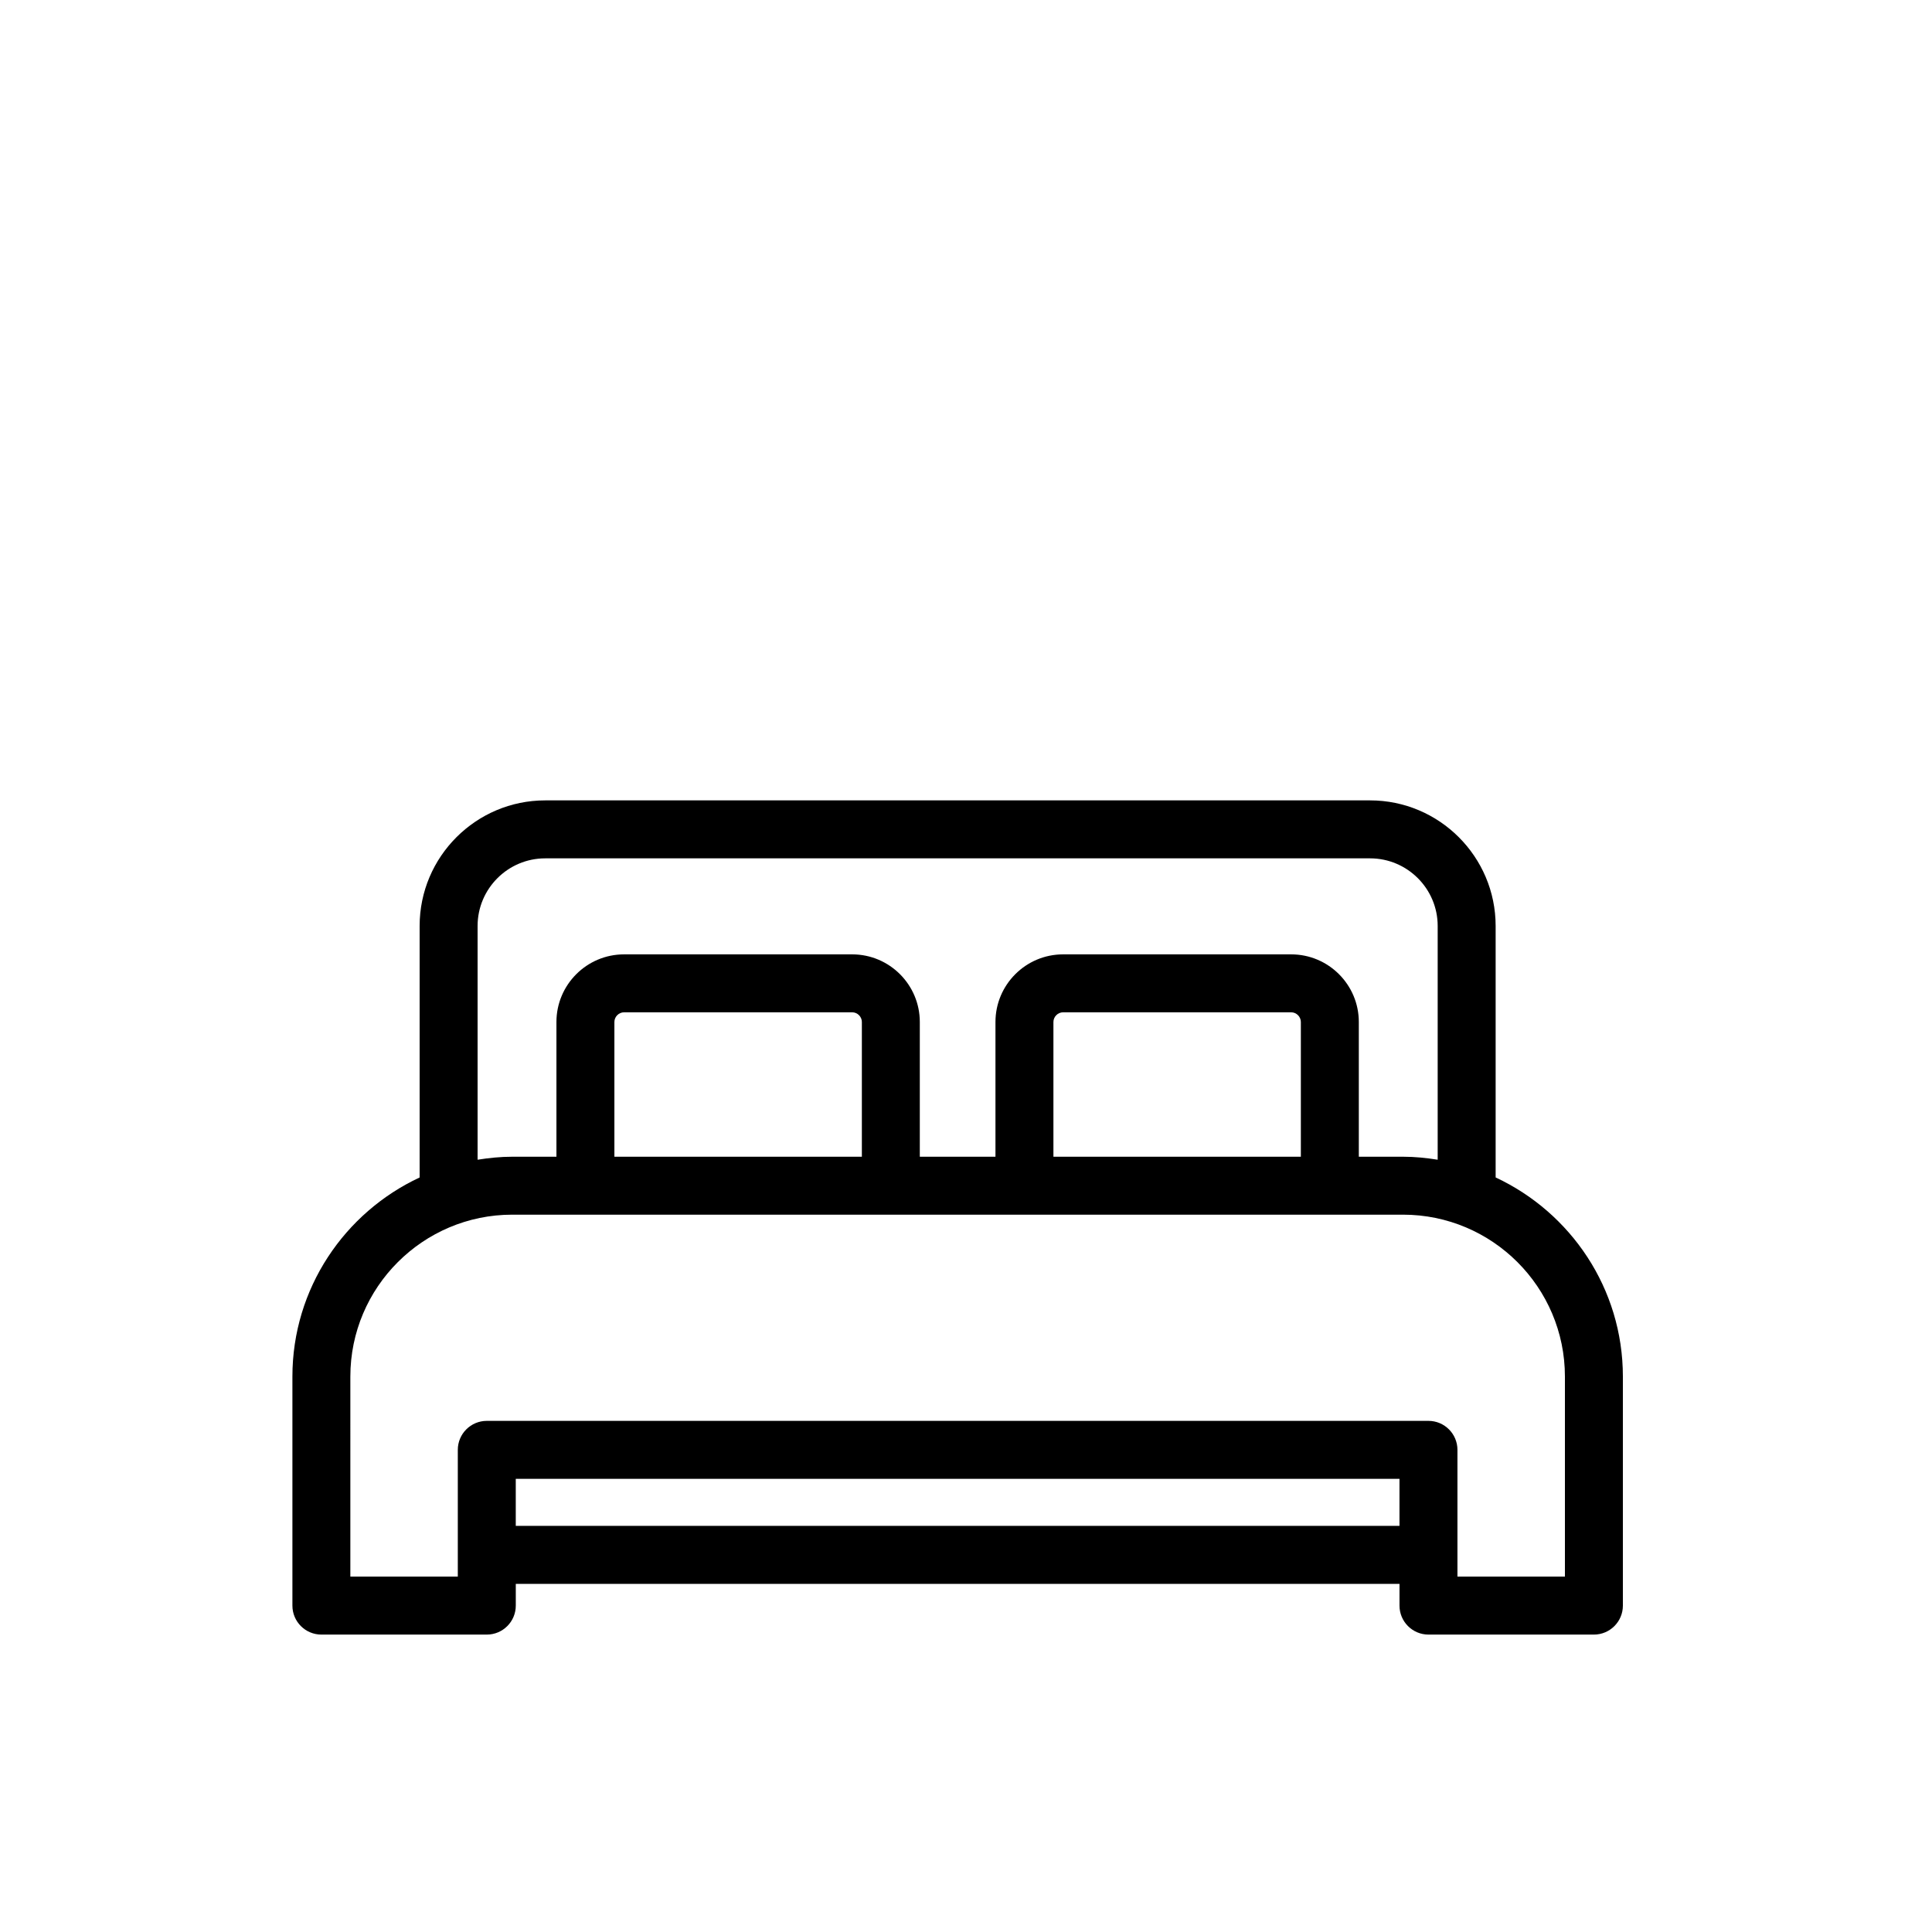
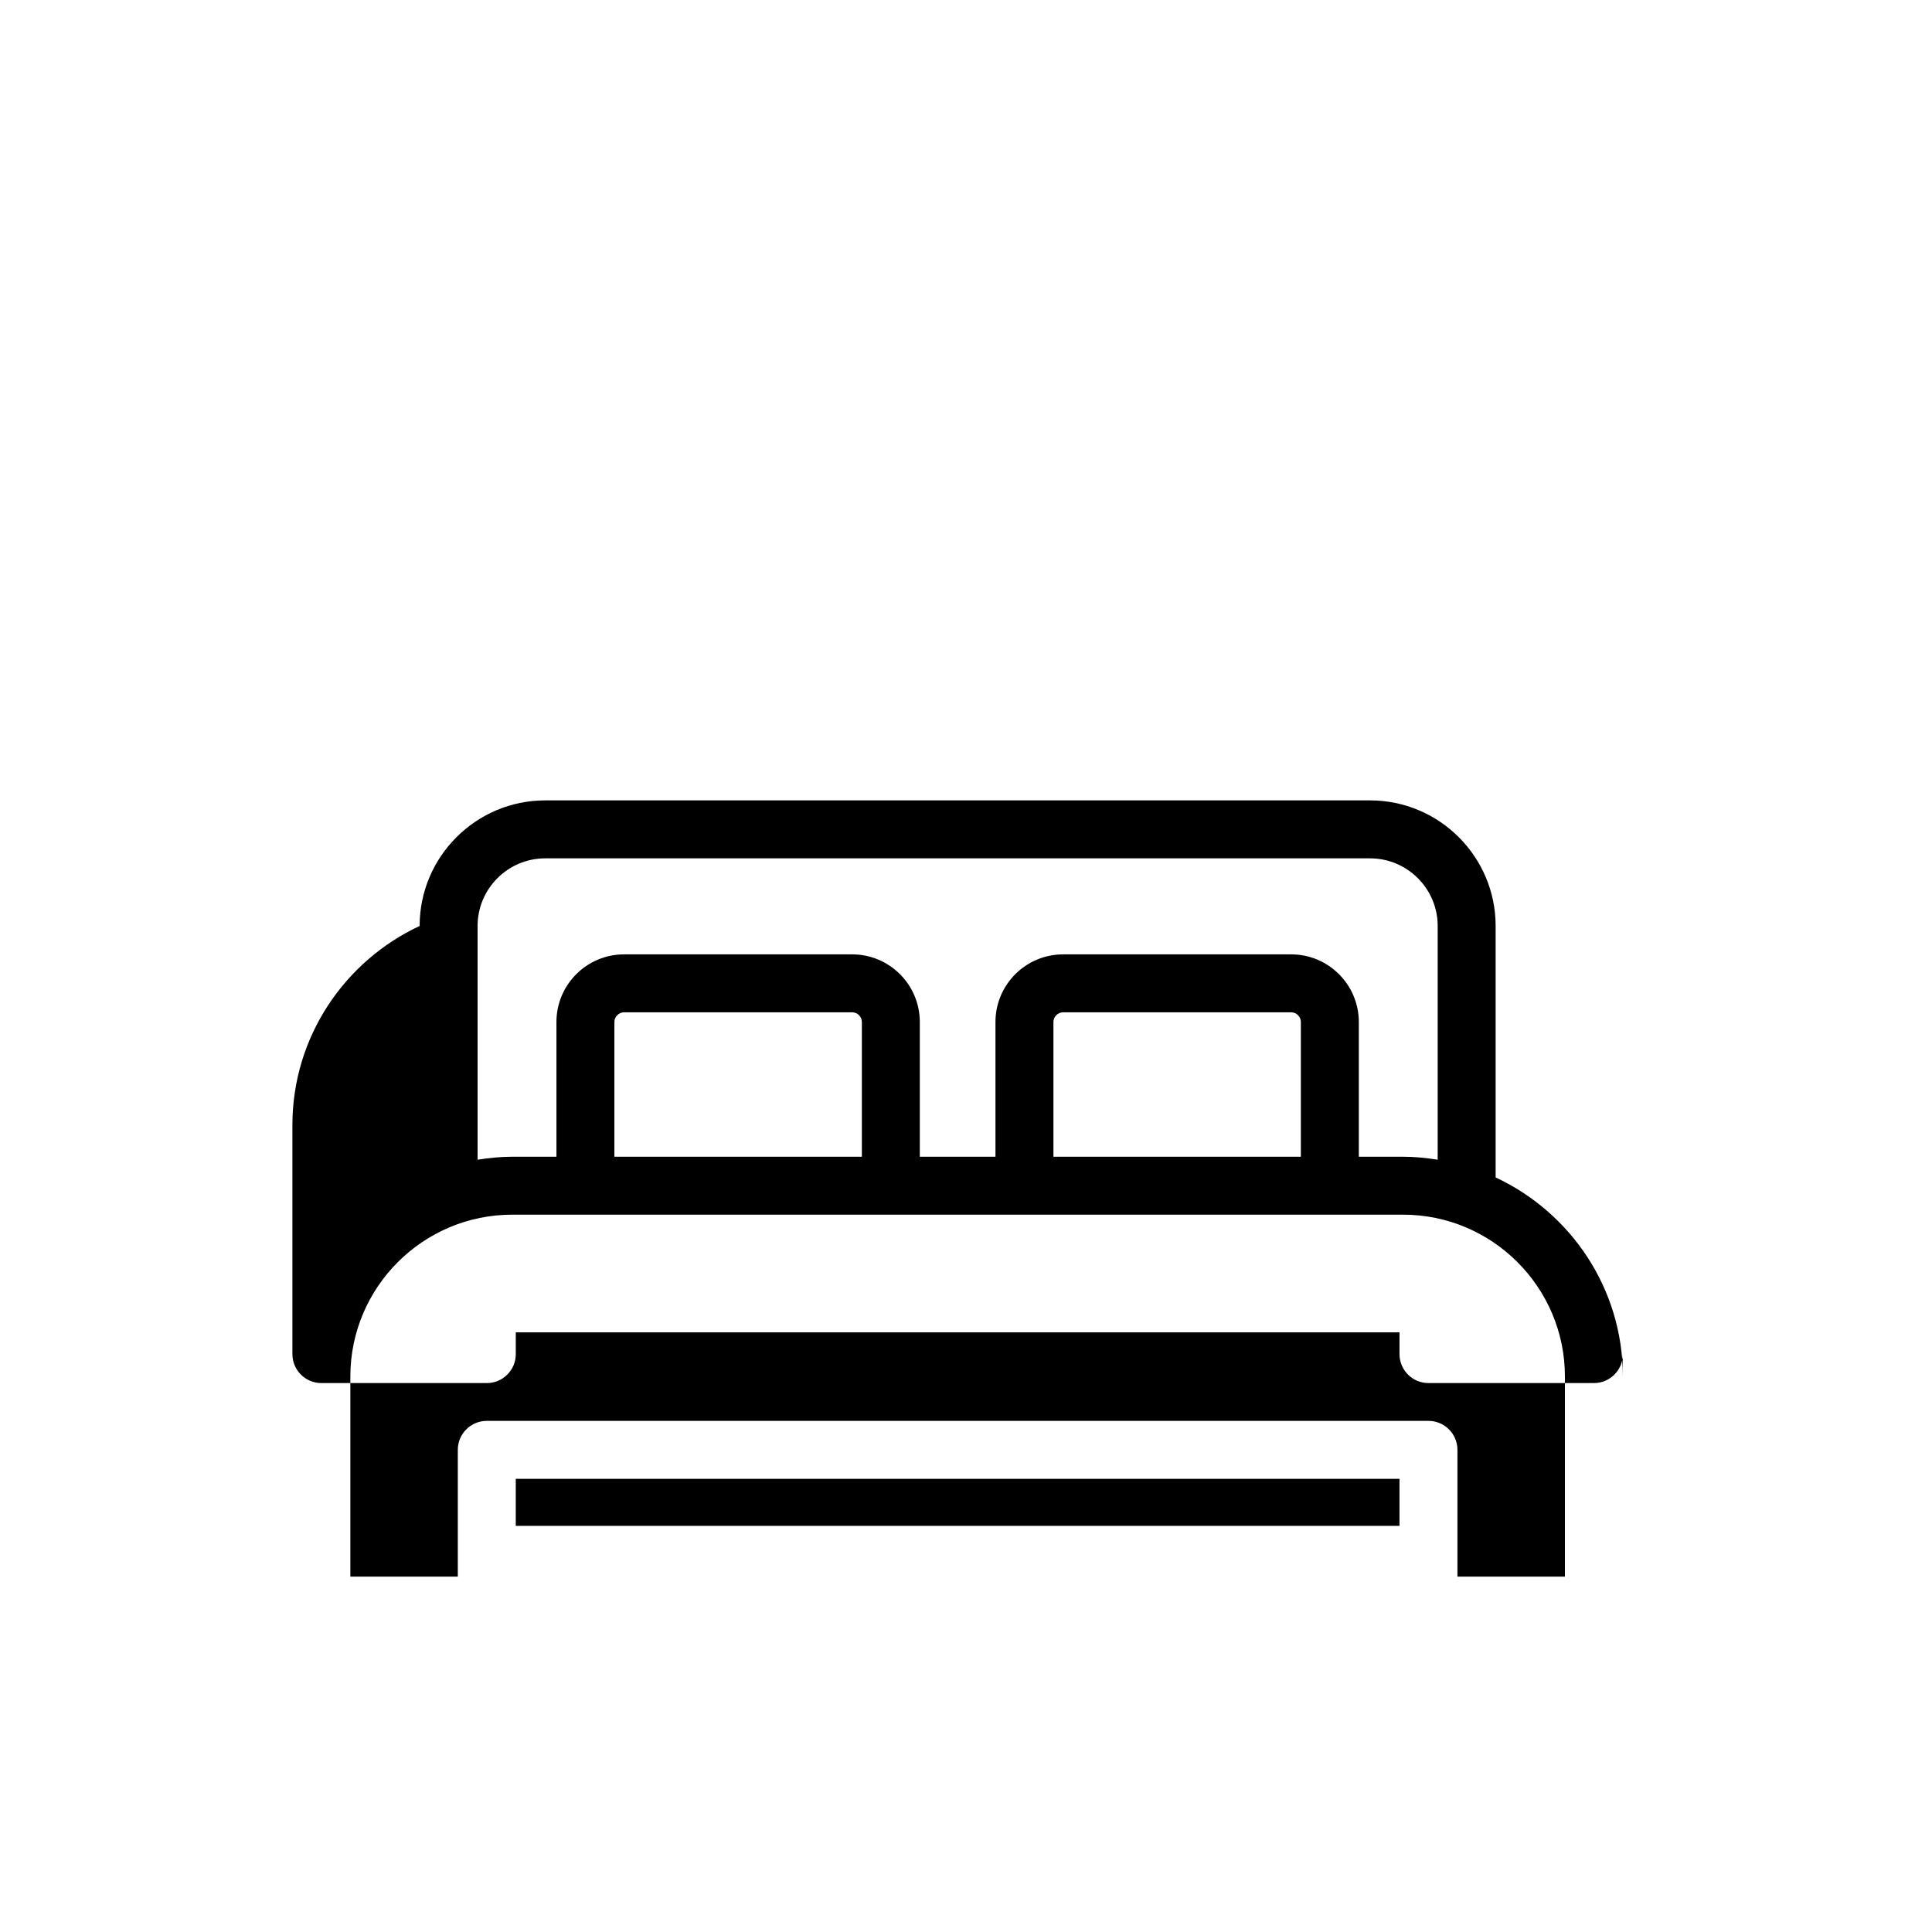
<svg xmlns="http://www.w3.org/2000/svg" enable-background="new 0 0 100 100" height="100px" id="Your_Icon" version="1.1" viewBox="0 0 100 100" width="100px" xml:space="preserve">
  <g>
    <g>
      <g>
        <g />
      </g>
      <g />
    </g>
  </g>
-   <path d="M77.414,60.944V47.928c0-3.584-2.916-6.5-6.5-6.5H28.22c-3.584,0-6.5,2.916-6.5,6.5v13.018  c-3.882,1.813-6.585,5.744-6.585,10.305v11.855c0,0.829,0.672,1.5,1.5,1.5h8.562c0.828,0,1.5-0.671,1.5-1.5v-1.126h45.741v1.126  c0,0.829,0.672,1.5,1.5,1.5H82.5c0.828,0,1.5-0.671,1.5-1.5V71.25C84,66.689,81.297,62.758,77.414,60.944z M24.72,47.928  c0-1.93,1.57-3.5,3.5-3.5h42.694c1.93,0,3.5,1.57,3.5,3.5v12.099c-0.586-0.094-1.183-0.155-1.794-0.155h-2.288v-6.974  c0-1.93-1.57-3.5-3.5-3.5H55.025c-1.93,0-3.5,1.57-3.5,3.5v6.974h-3.916v-6.974c0-1.93-1.57-3.5-3.5-3.5H32.301  c-1.93,0-3.5,1.57-3.5,3.5v6.974h-2.286c-0.612,0-1.209,0.062-1.795,0.155V47.928z M67.332,59.871H54.525v-6.974  c0-0.271,0.229-0.5,0.5-0.5h11.807c0.271,0,0.5,0.229,0.5,0.5V59.871z M44.609,59.871H31.801v-6.974c0-0.271,0.229-0.5,0.5-0.5  h11.809c0.271,0,0.5,0.229,0.5,0.5V59.871z M26.696,78.979v-2.435h45.741v2.435H26.696z M81,81.605h-5.563v-6.561  c0-0.828-0.672-1.5-1.5-1.5H25.196c-0.828,0-1.5,0.672-1.5,1.5v6.561h-5.562V71.25c0-4.621,3.759-8.379,8.38-8.379H72.62  c4.621,0,8.38,3.758,8.38,8.379V81.605z" />
+   <path d="M77.414,60.944V47.928c0-3.584-2.916-6.5-6.5-6.5H28.22c-3.584,0-6.5,2.916-6.5,6.5c-3.882,1.813-6.585,5.744-6.585,10.305v11.855c0,0.829,0.672,1.5,1.5,1.5h8.562c0.828,0,1.5-0.671,1.5-1.5v-1.126h45.741v1.126  c0,0.829,0.672,1.5,1.5,1.5H82.5c0.828,0,1.5-0.671,1.5-1.5V71.25C84,66.689,81.297,62.758,77.414,60.944z M24.72,47.928  c0-1.93,1.57-3.5,3.5-3.5h42.694c1.93,0,3.5,1.57,3.5,3.5v12.099c-0.586-0.094-1.183-0.155-1.794-0.155h-2.288v-6.974  c0-1.93-1.57-3.5-3.5-3.5H55.025c-1.93,0-3.5,1.57-3.5,3.5v6.974h-3.916v-6.974c0-1.93-1.57-3.5-3.5-3.5H32.301  c-1.93,0-3.5,1.57-3.5,3.5v6.974h-2.286c-0.612,0-1.209,0.062-1.795,0.155V47.928z M67.332,59.871H54.525v-6.974  c0-0.271,0.229-0.5,0.5-0.5h11.807c0.271,0,0.5,0.229,0.5,0.5V59.871z M44.609,59.871H31.801v-6.974c0-0.271,0.229-0.5,0.5-0.5  h11.809c0.271,0,0.5,0.229,0.5,0.5V59.871z M26.696,78.979v-2.435h45.741v2.435H26.696z M81,81.605h-5.563v-6.561  c0-0.828-0.672-1.5-1.5-1.5H25.196c-0.828,0-1.5,0.672-1.5,1.5v6.561h-5.562V71.25c0-4.621,3.759-8.379,8.38-8.379H72.62  c4.621,0,8.38,3.758,8.38,8.379V81.605z" />
</svg>